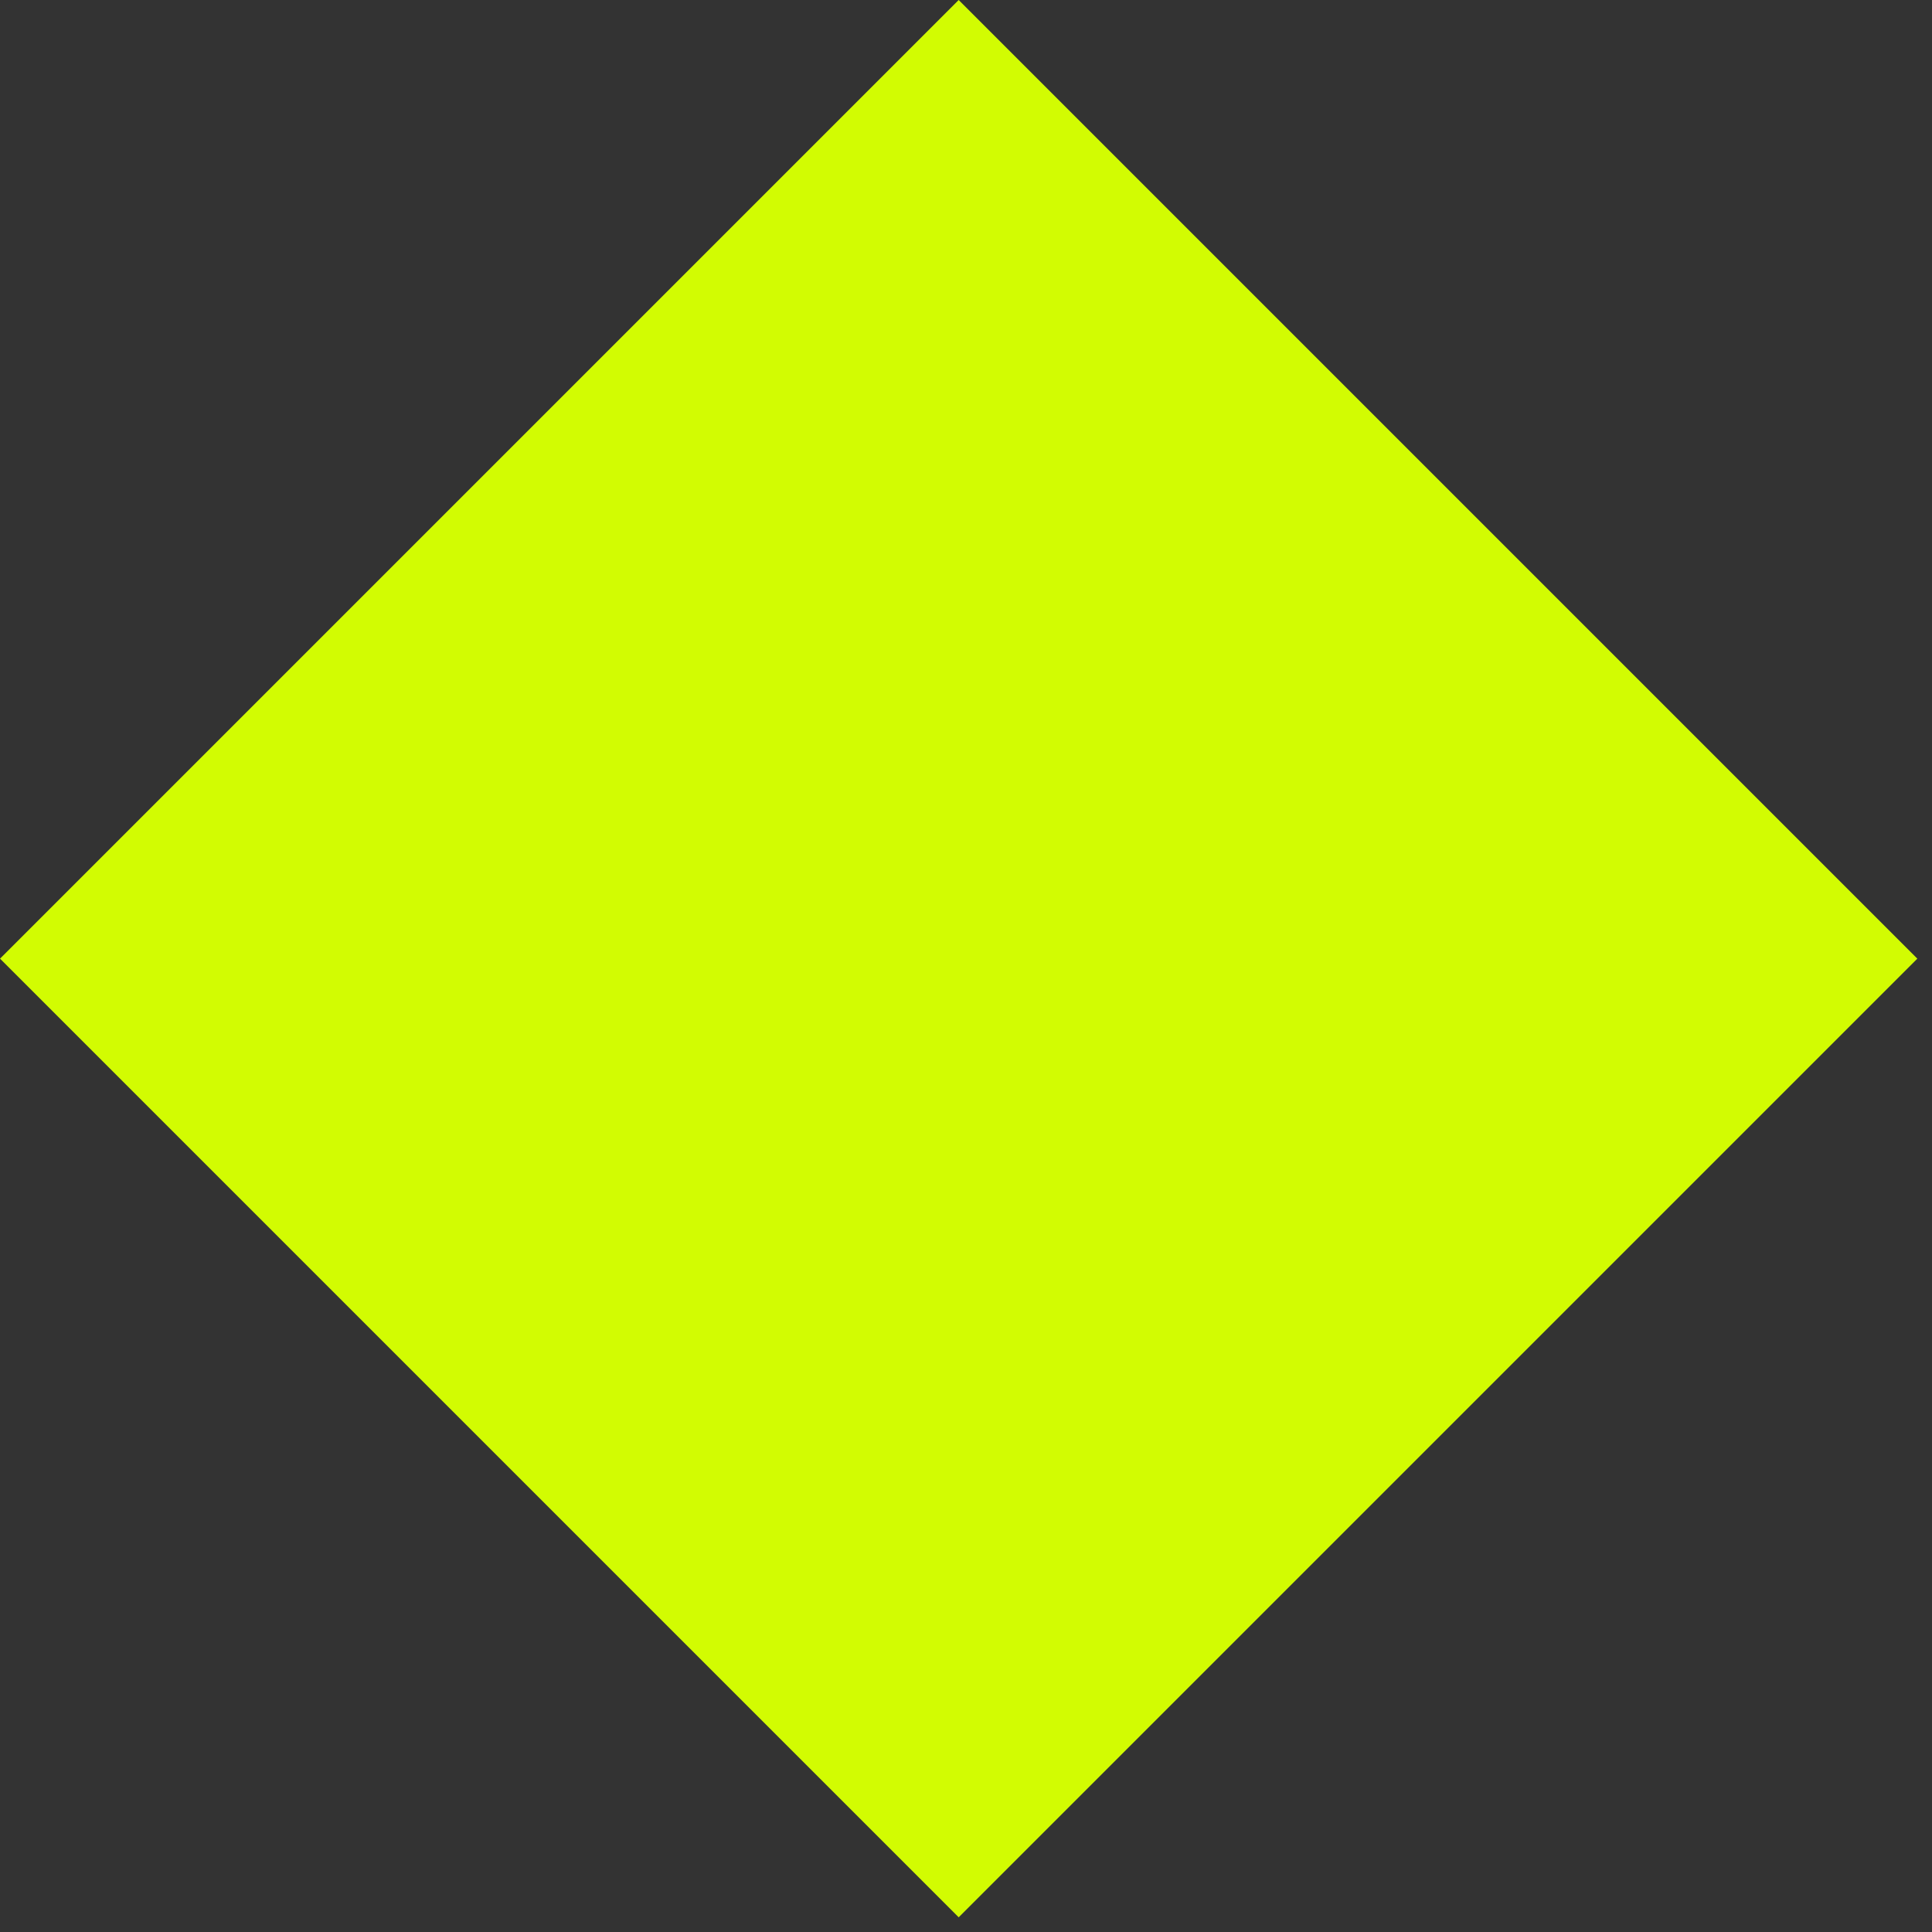
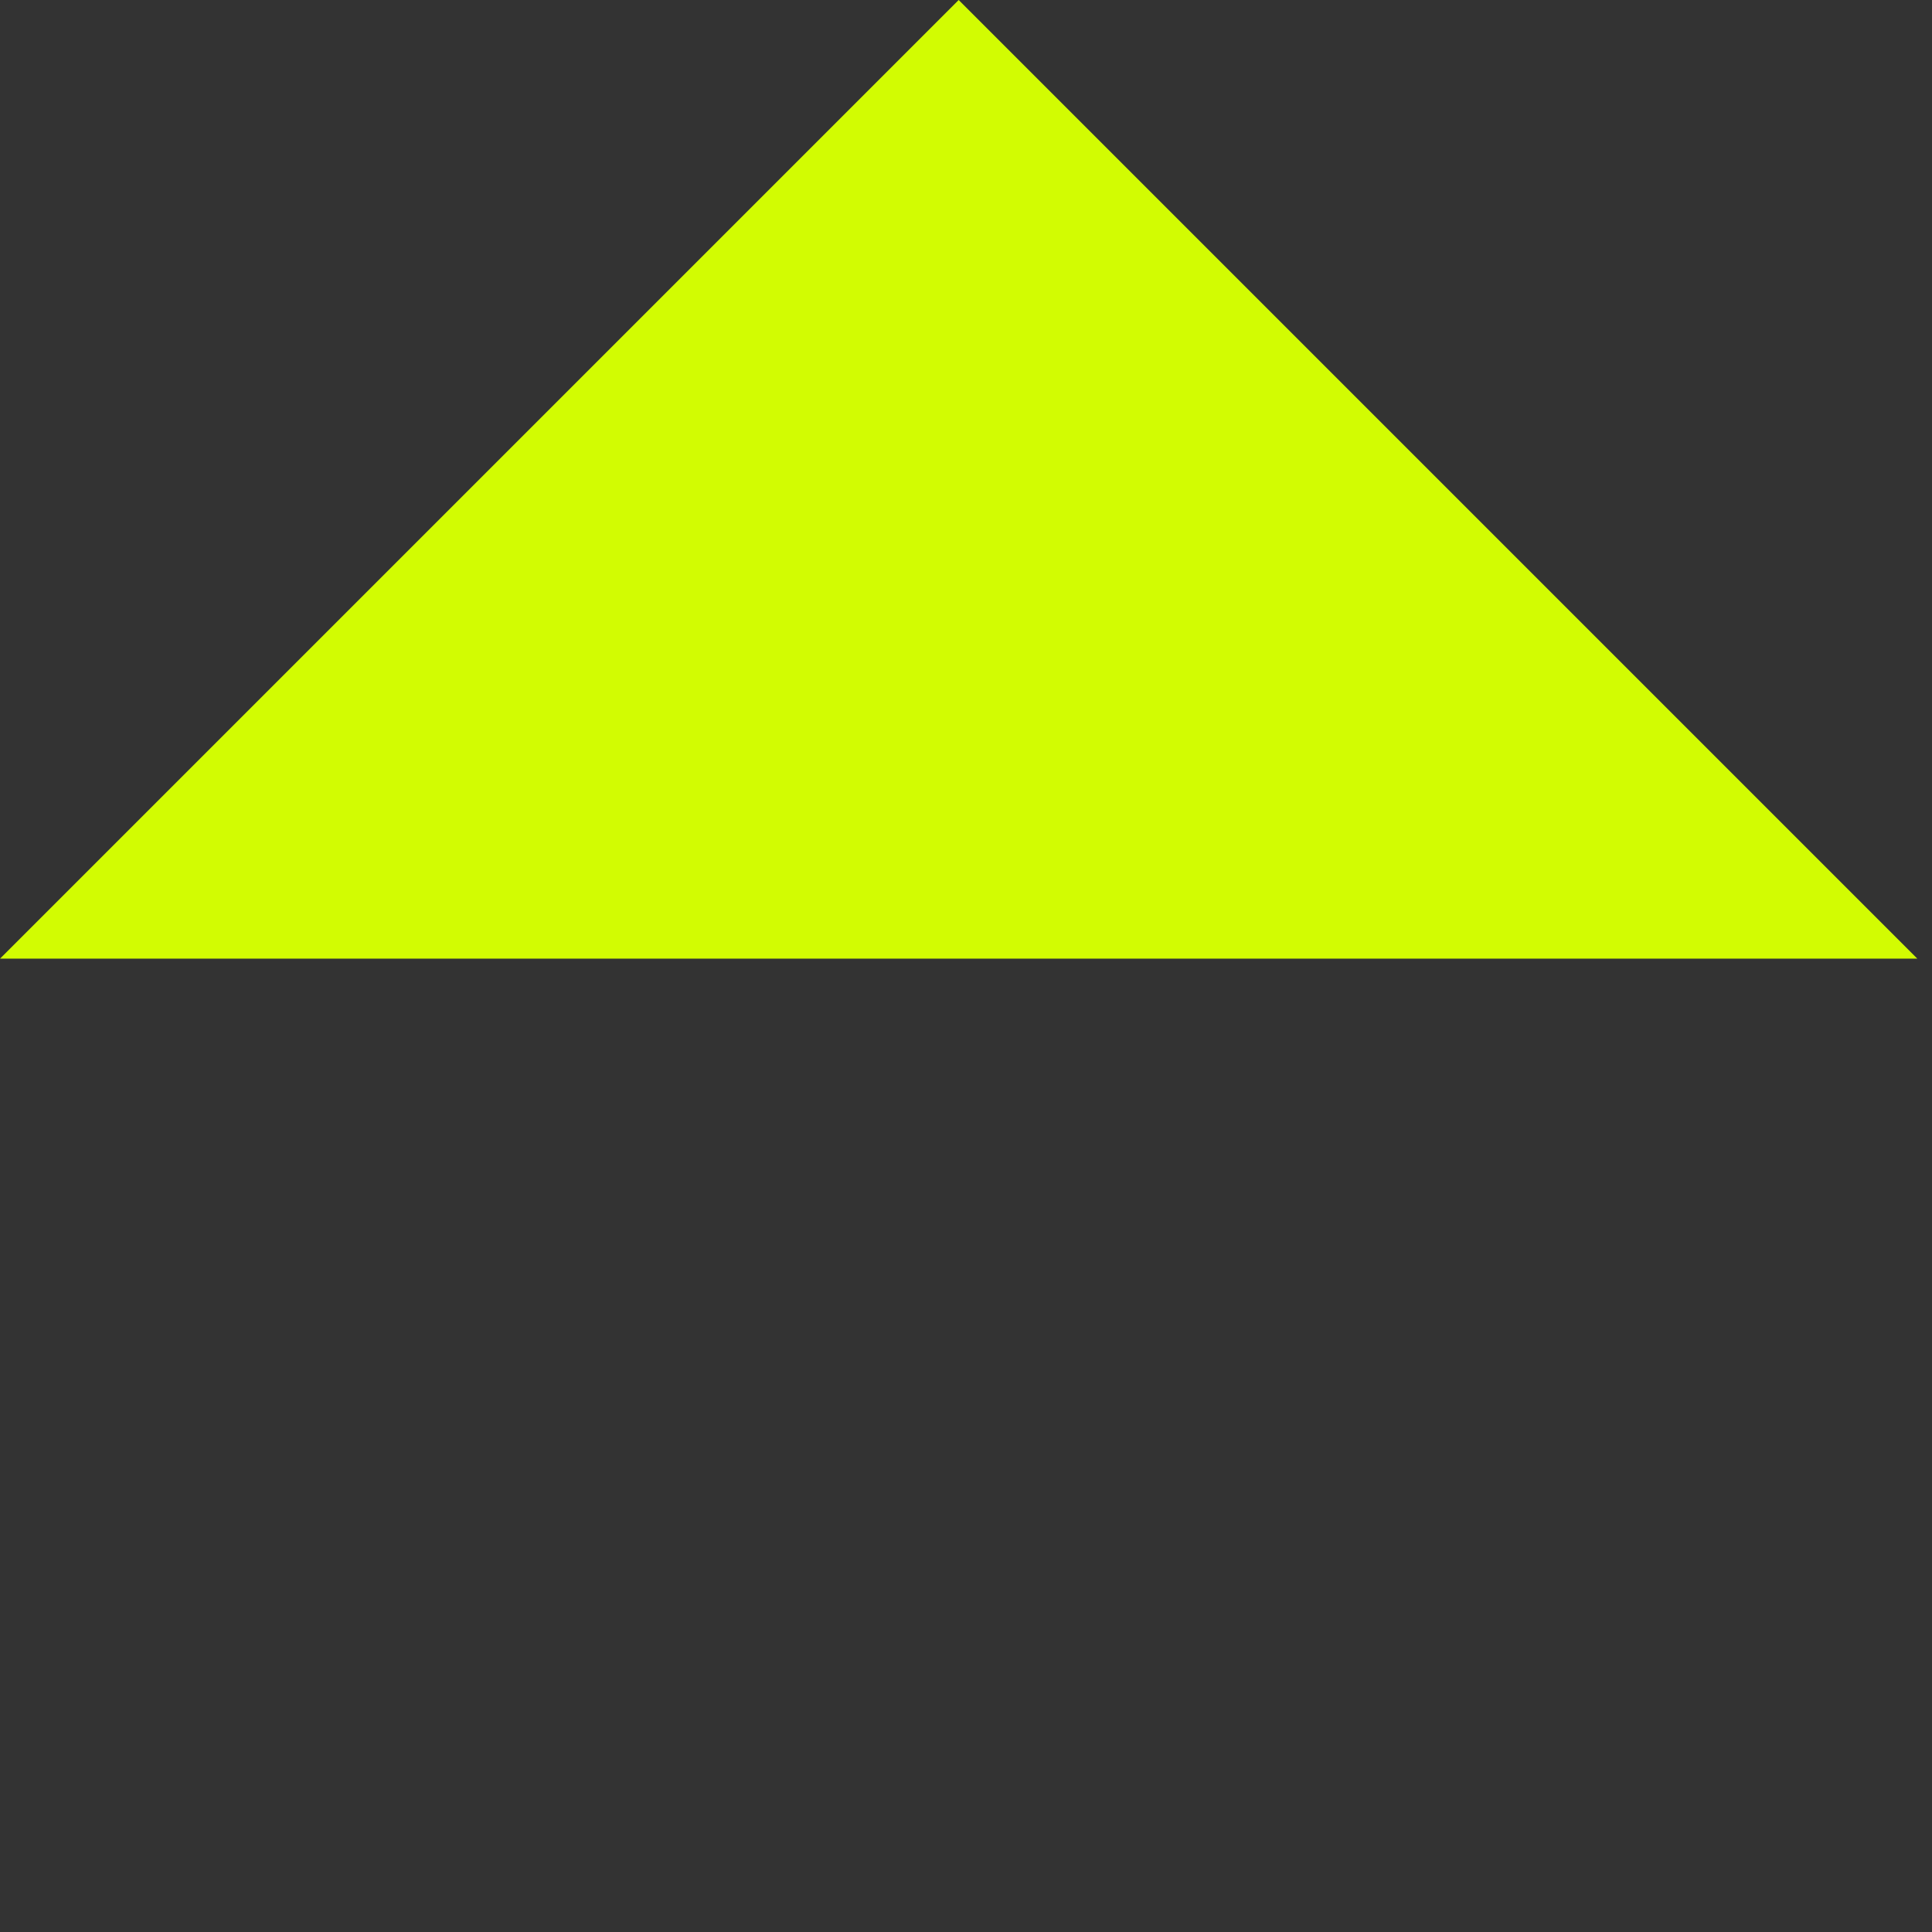
<svg xmlns="http://www.w3.org/2000/svg" width="66" height="66" viewBox="0 0 66 66" fill="none">
  <rect x="0" y="0" width="66" height="66" fill="#333333" stroke="none" />
-   <path d="M32.75 0L0.001 32.749L32.75 65.498L65.499 32.749L32.75 0Z" fill="#D2FC02" />
+   <path d="M32.75 0L0.001 32.749L65.499 32.749L32.75 0Z" fill="#D2FC02" />
</svg>